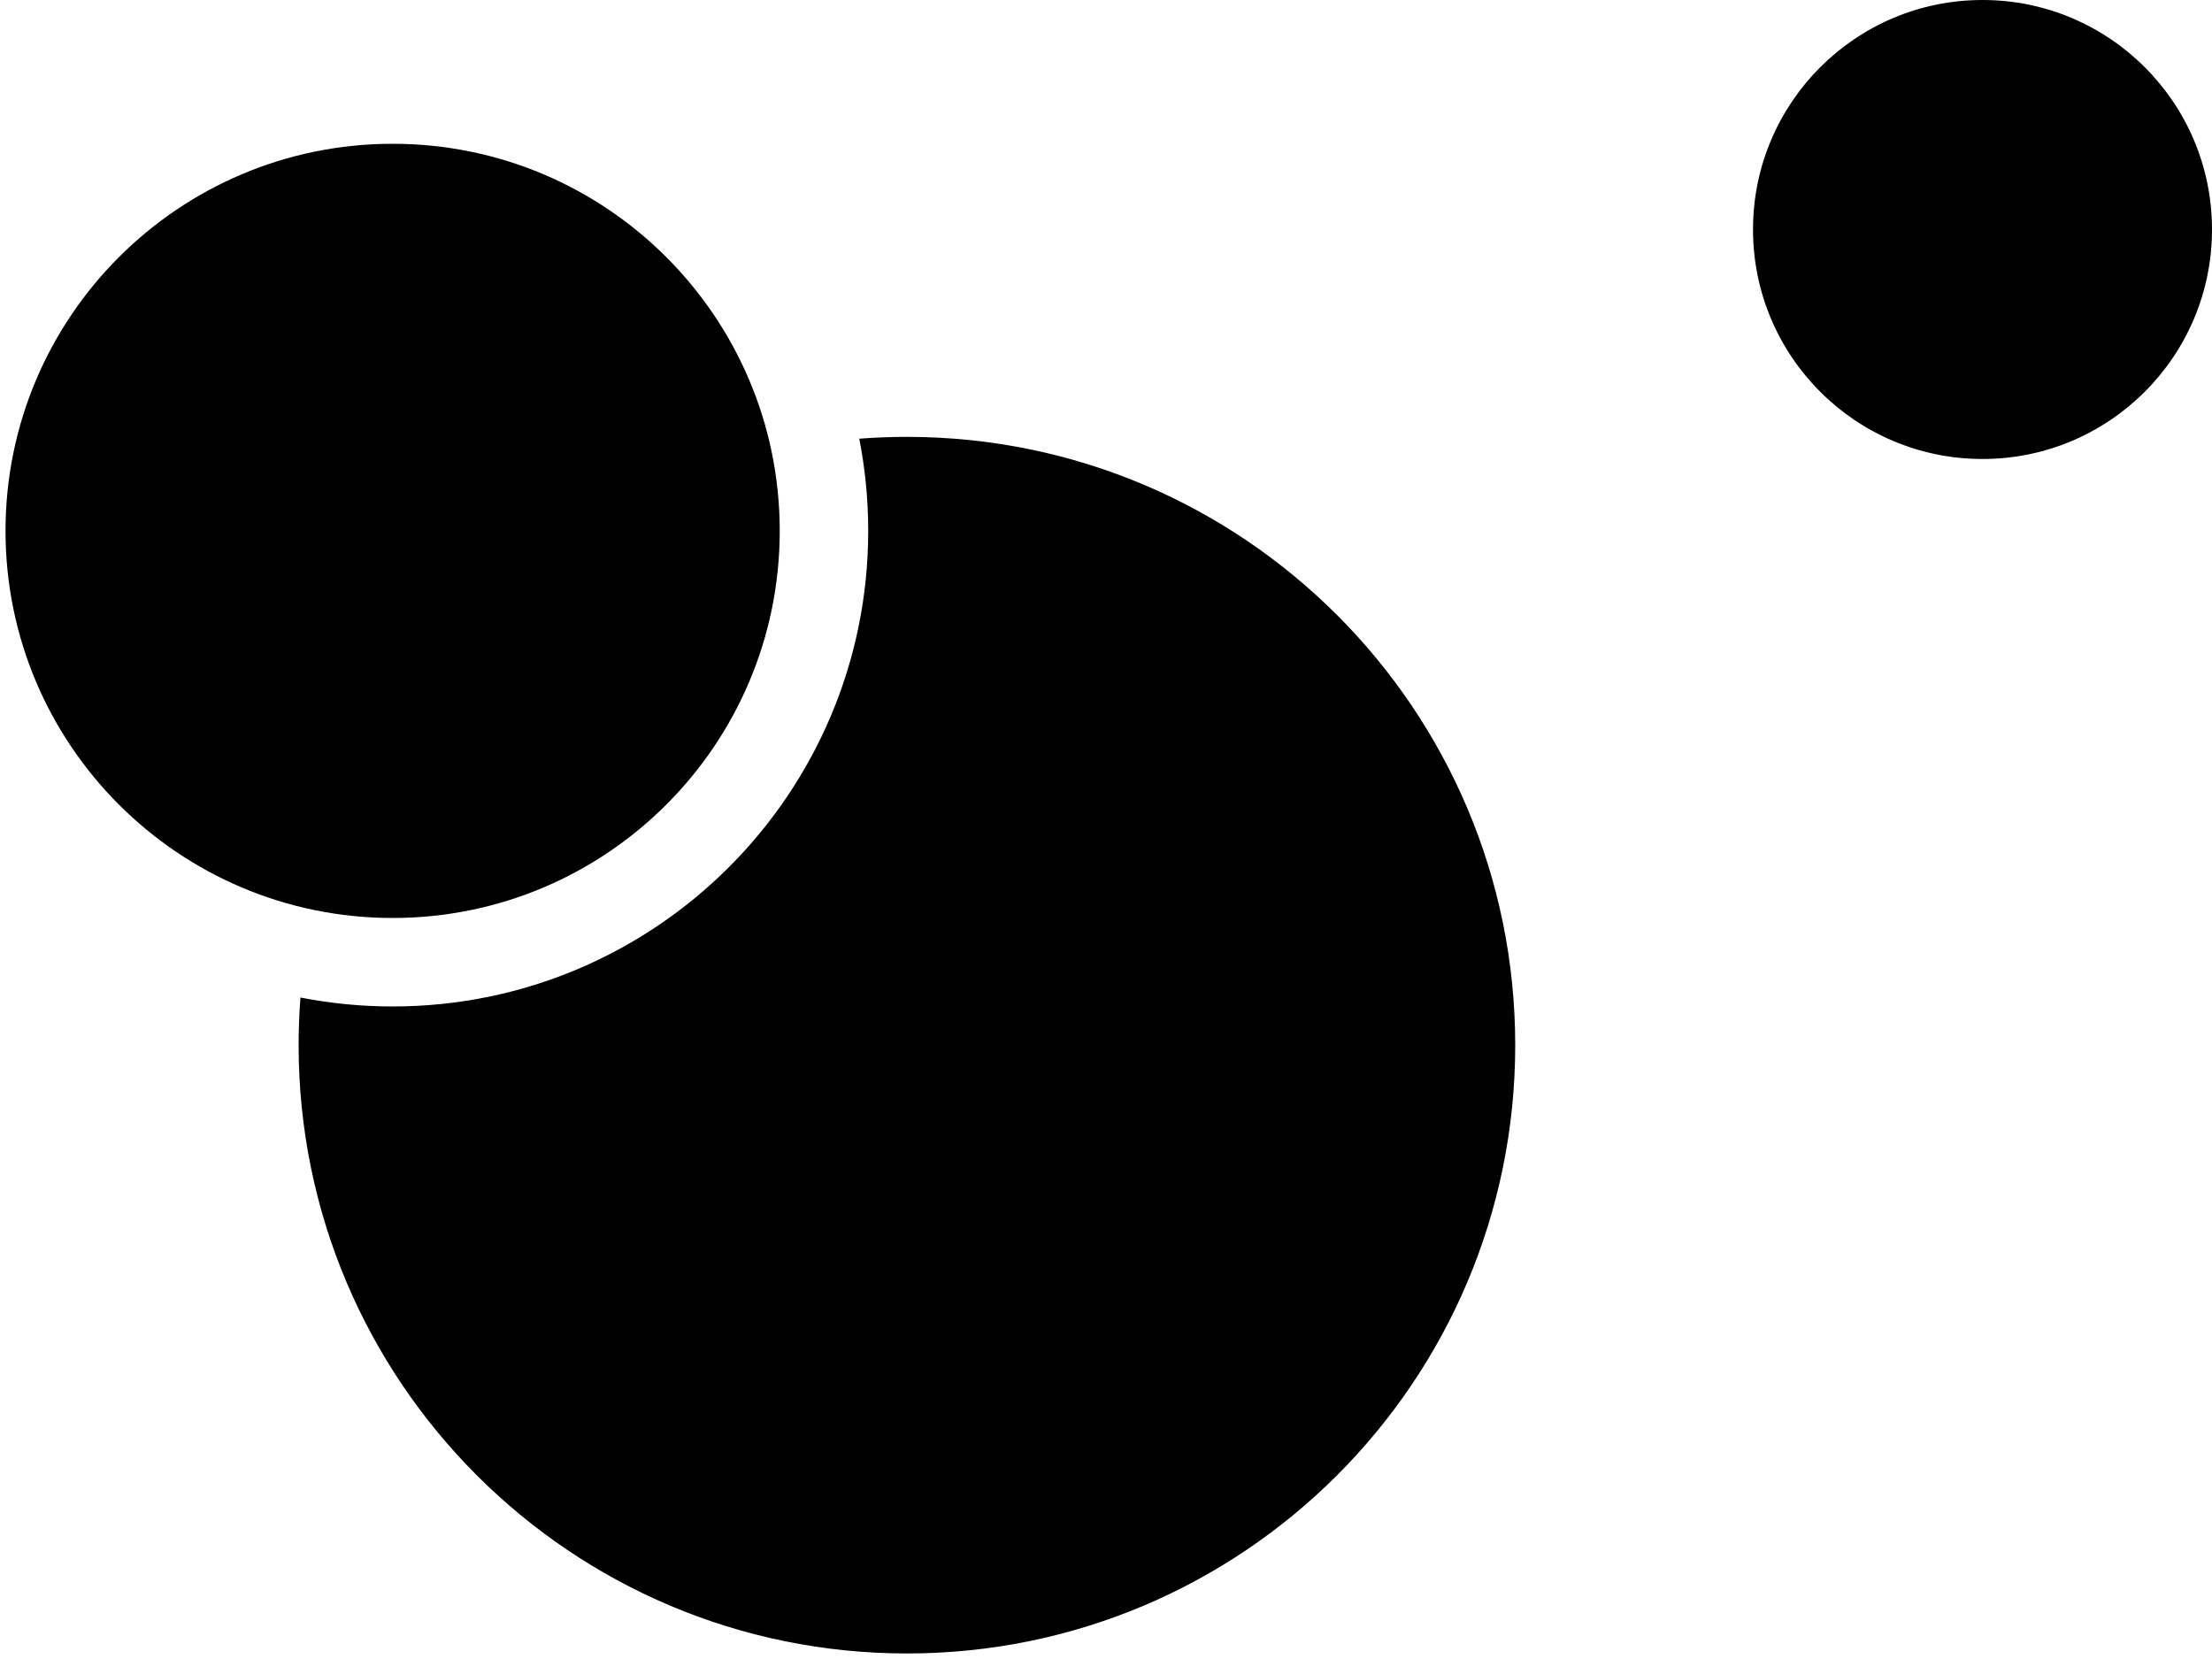
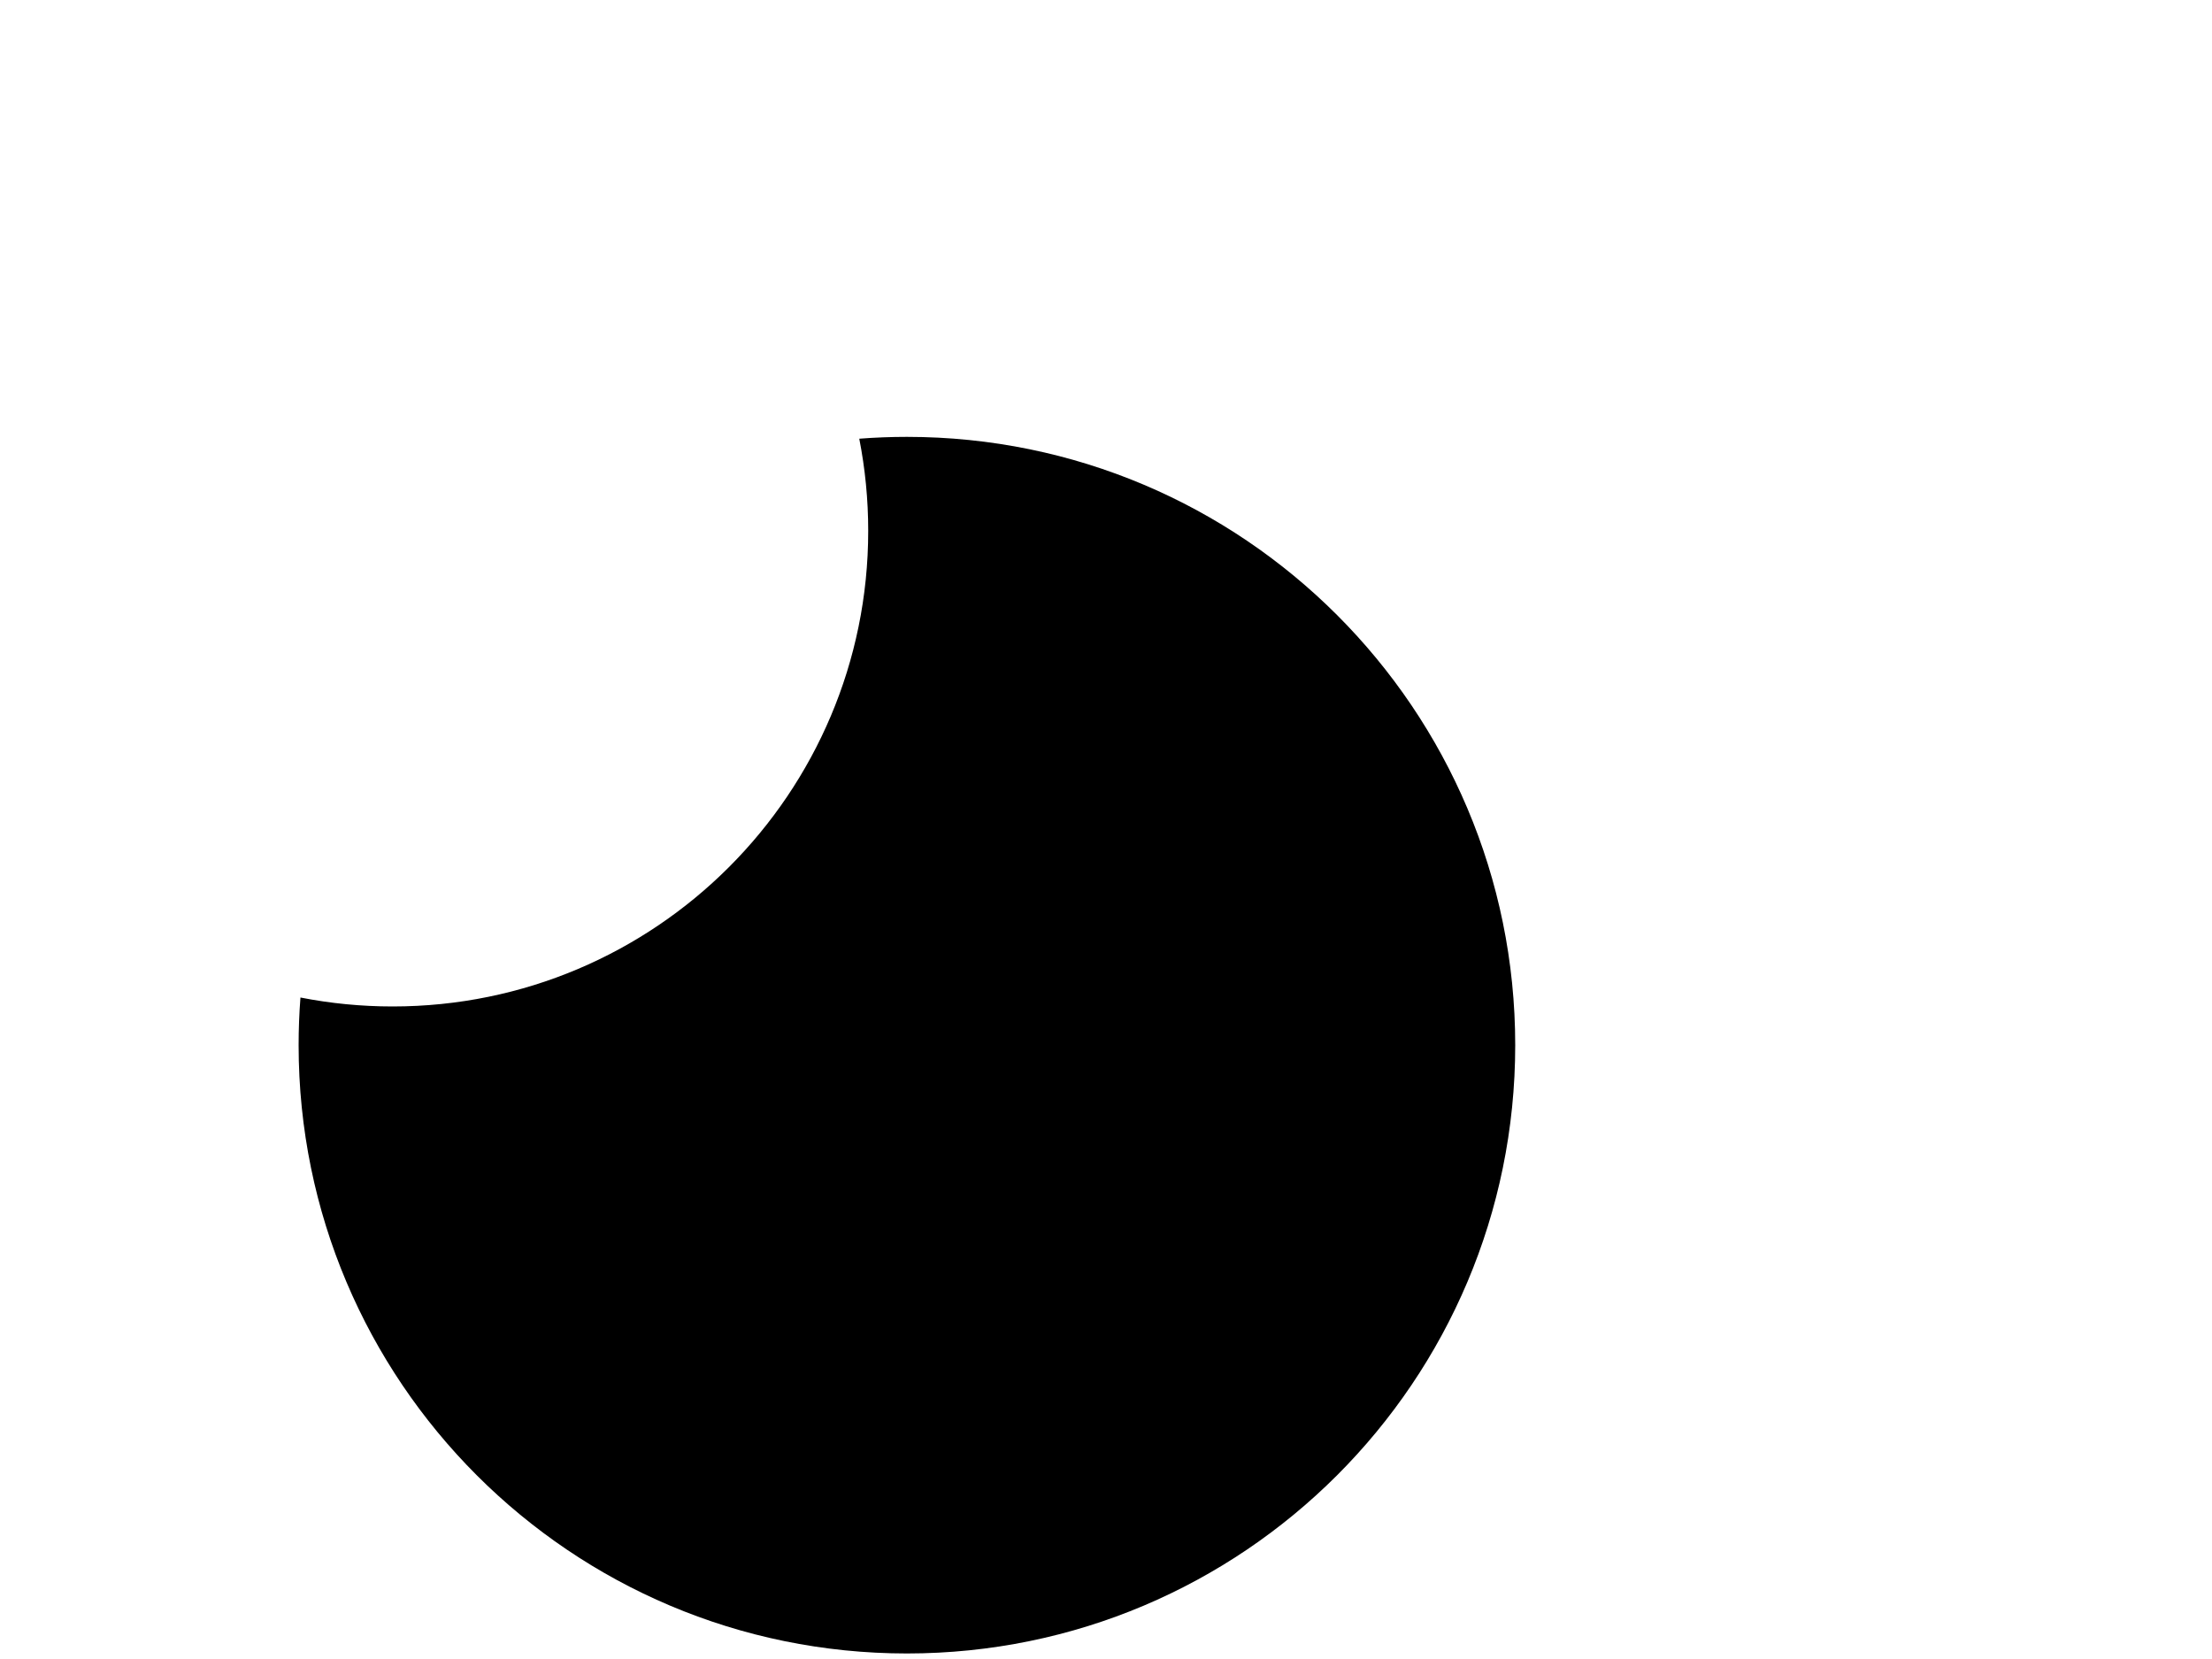
<svg xmlns="http://www.w3.org/2000/svg" width="400" height="300" viewBox="0 0 400 300" fill="none">
  <path d="M164 79C224.751 79 274 128.249 274 189C274 249.751 224.751 299 164 299C103.249 299 54 249.751 54 189C54 186.1 54.112 183.227 54.332 180.384C59.724 181.443 65.297 182 71 182C118.496 182 157 143.496 157 96C157 90.297 156.443 84.725 155.384 79.332C158.227 79.112 161.1 79 164 79Z" fill="black" />
-   <path d="M71 166C109.66 166 141 134.66 141 96C141 57.34 109.66 26 71 26C32.34 26 1 57.34 1 96C1 134.66 32.34 166 71 166Z" fill="black" />
-   <path d="M358.5 83C381.42 83 400 64.42 400 41.5C400 18.58 381.42 0 358.5 0C335.58 0 317 18.58 317 41.5C317 64.42 335.58 83 358.5 83Z" fill="black" />
</svg>